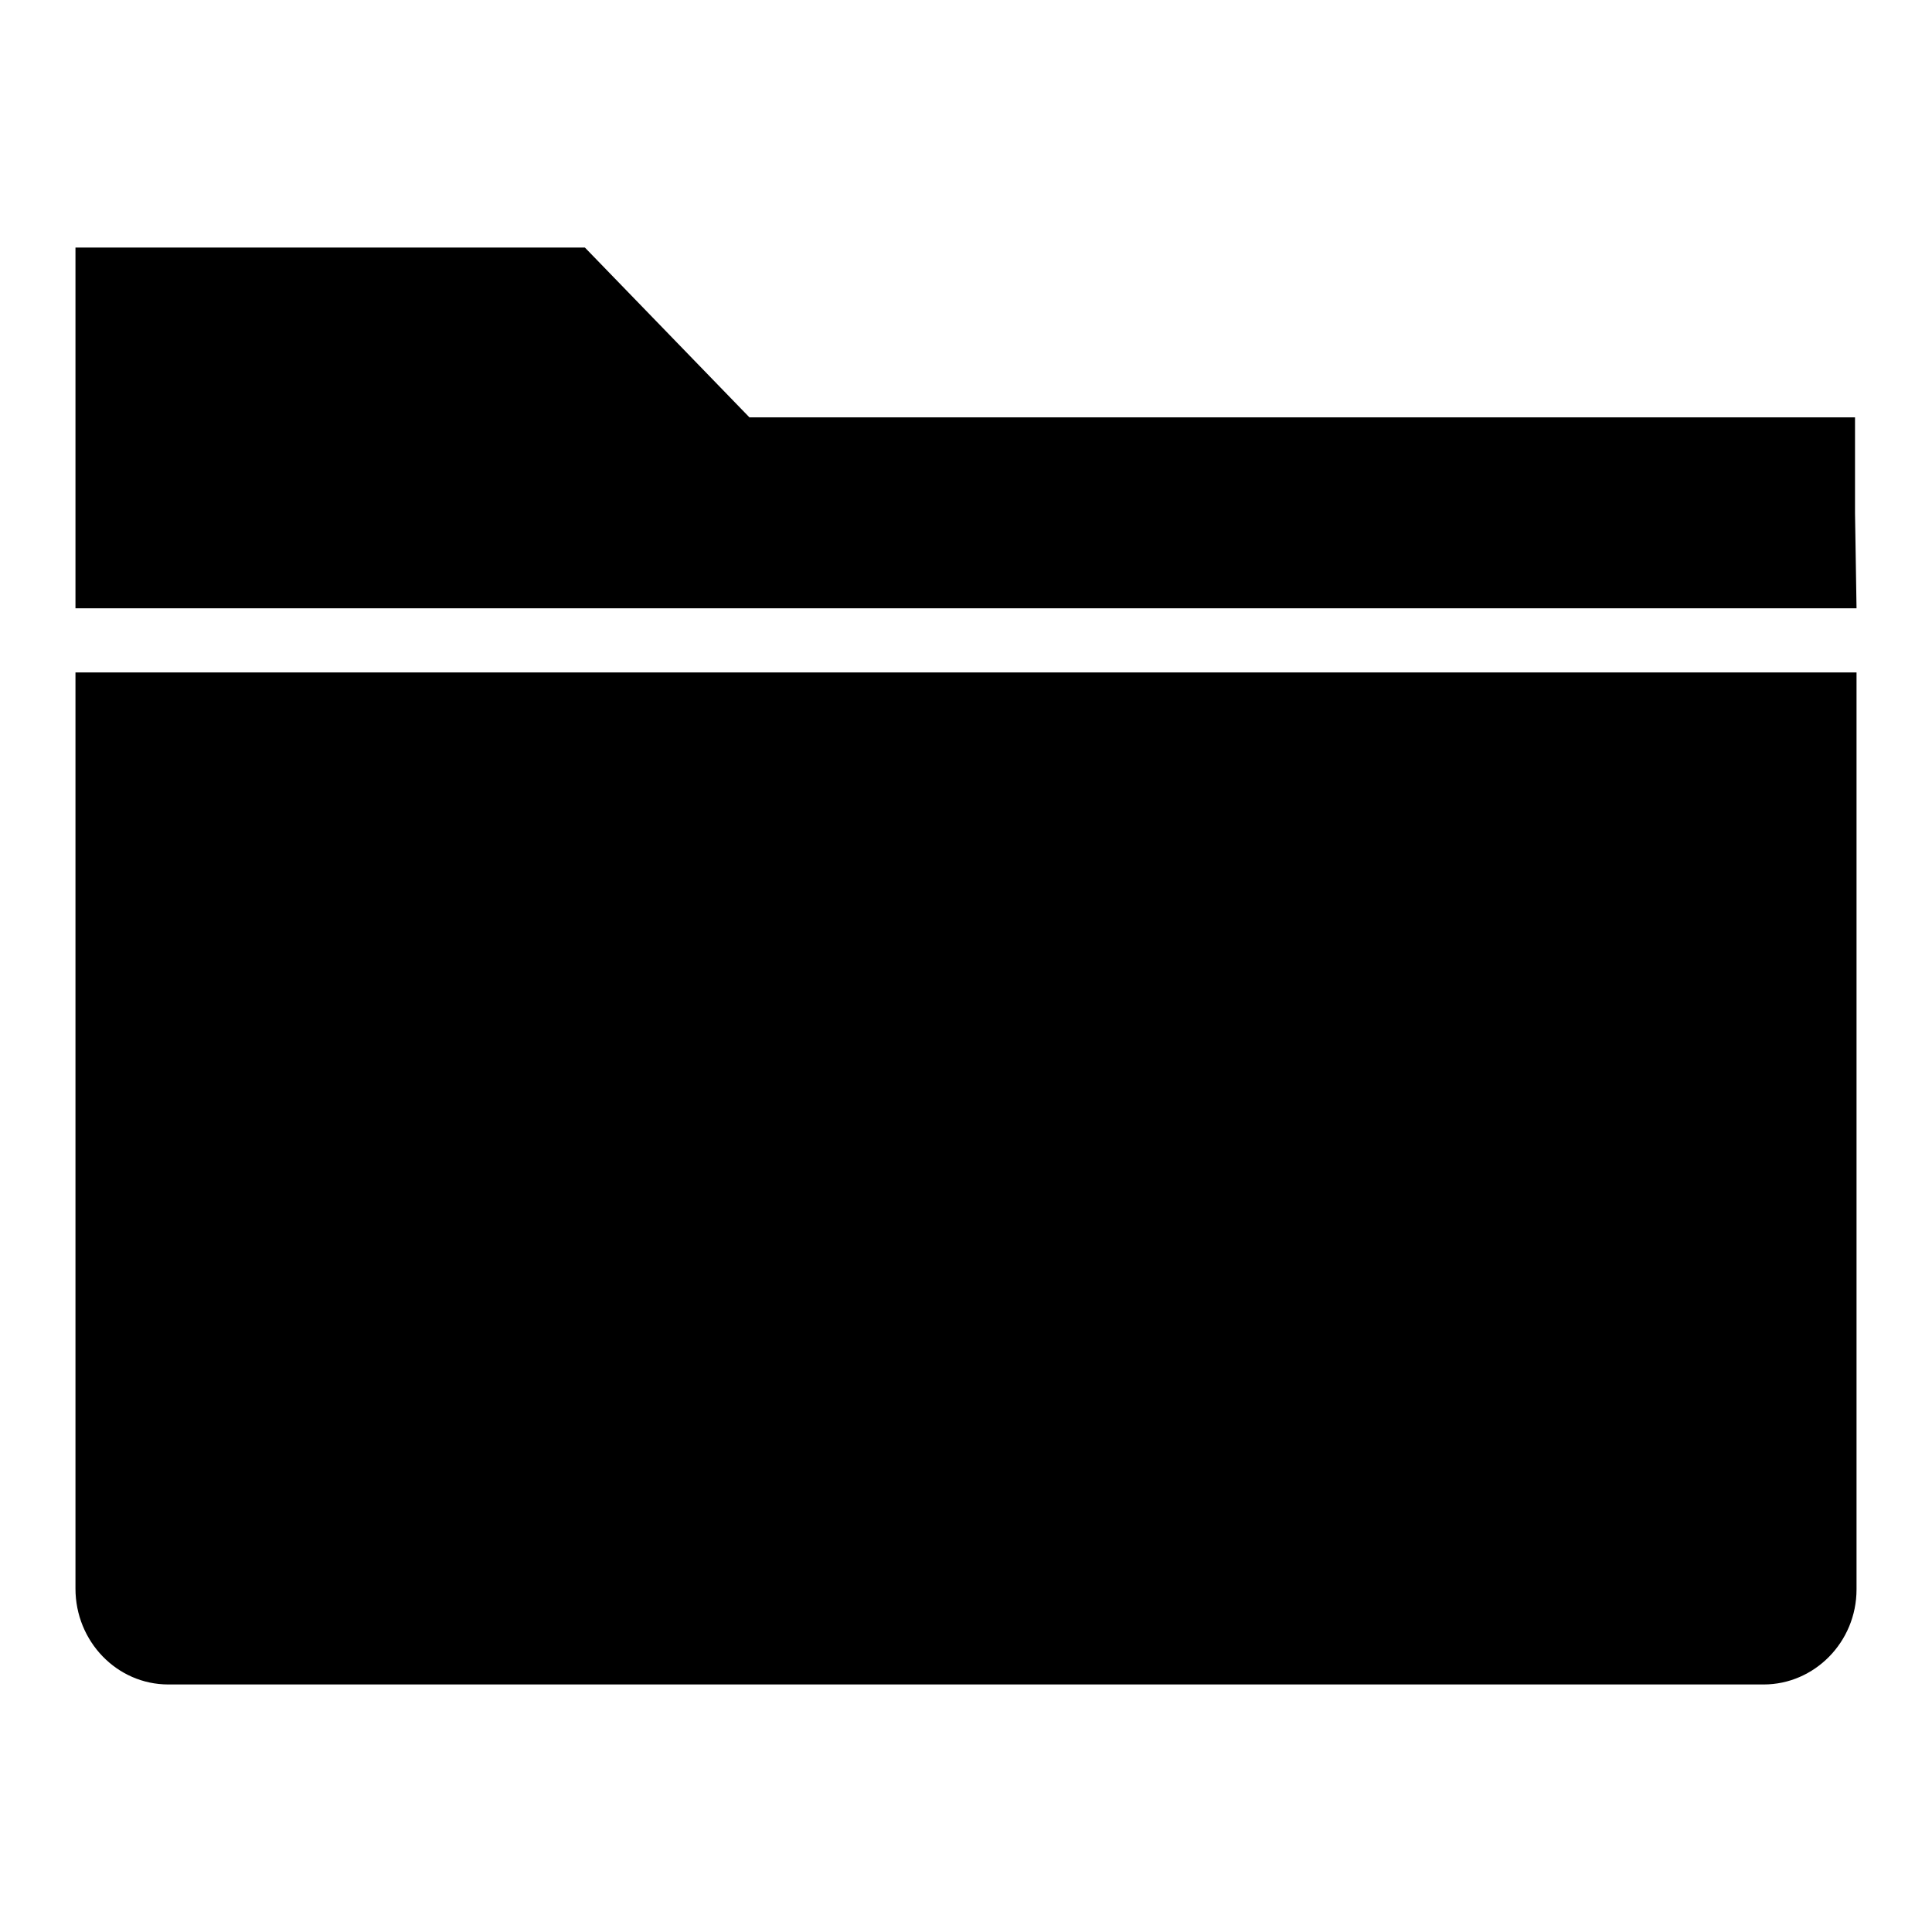
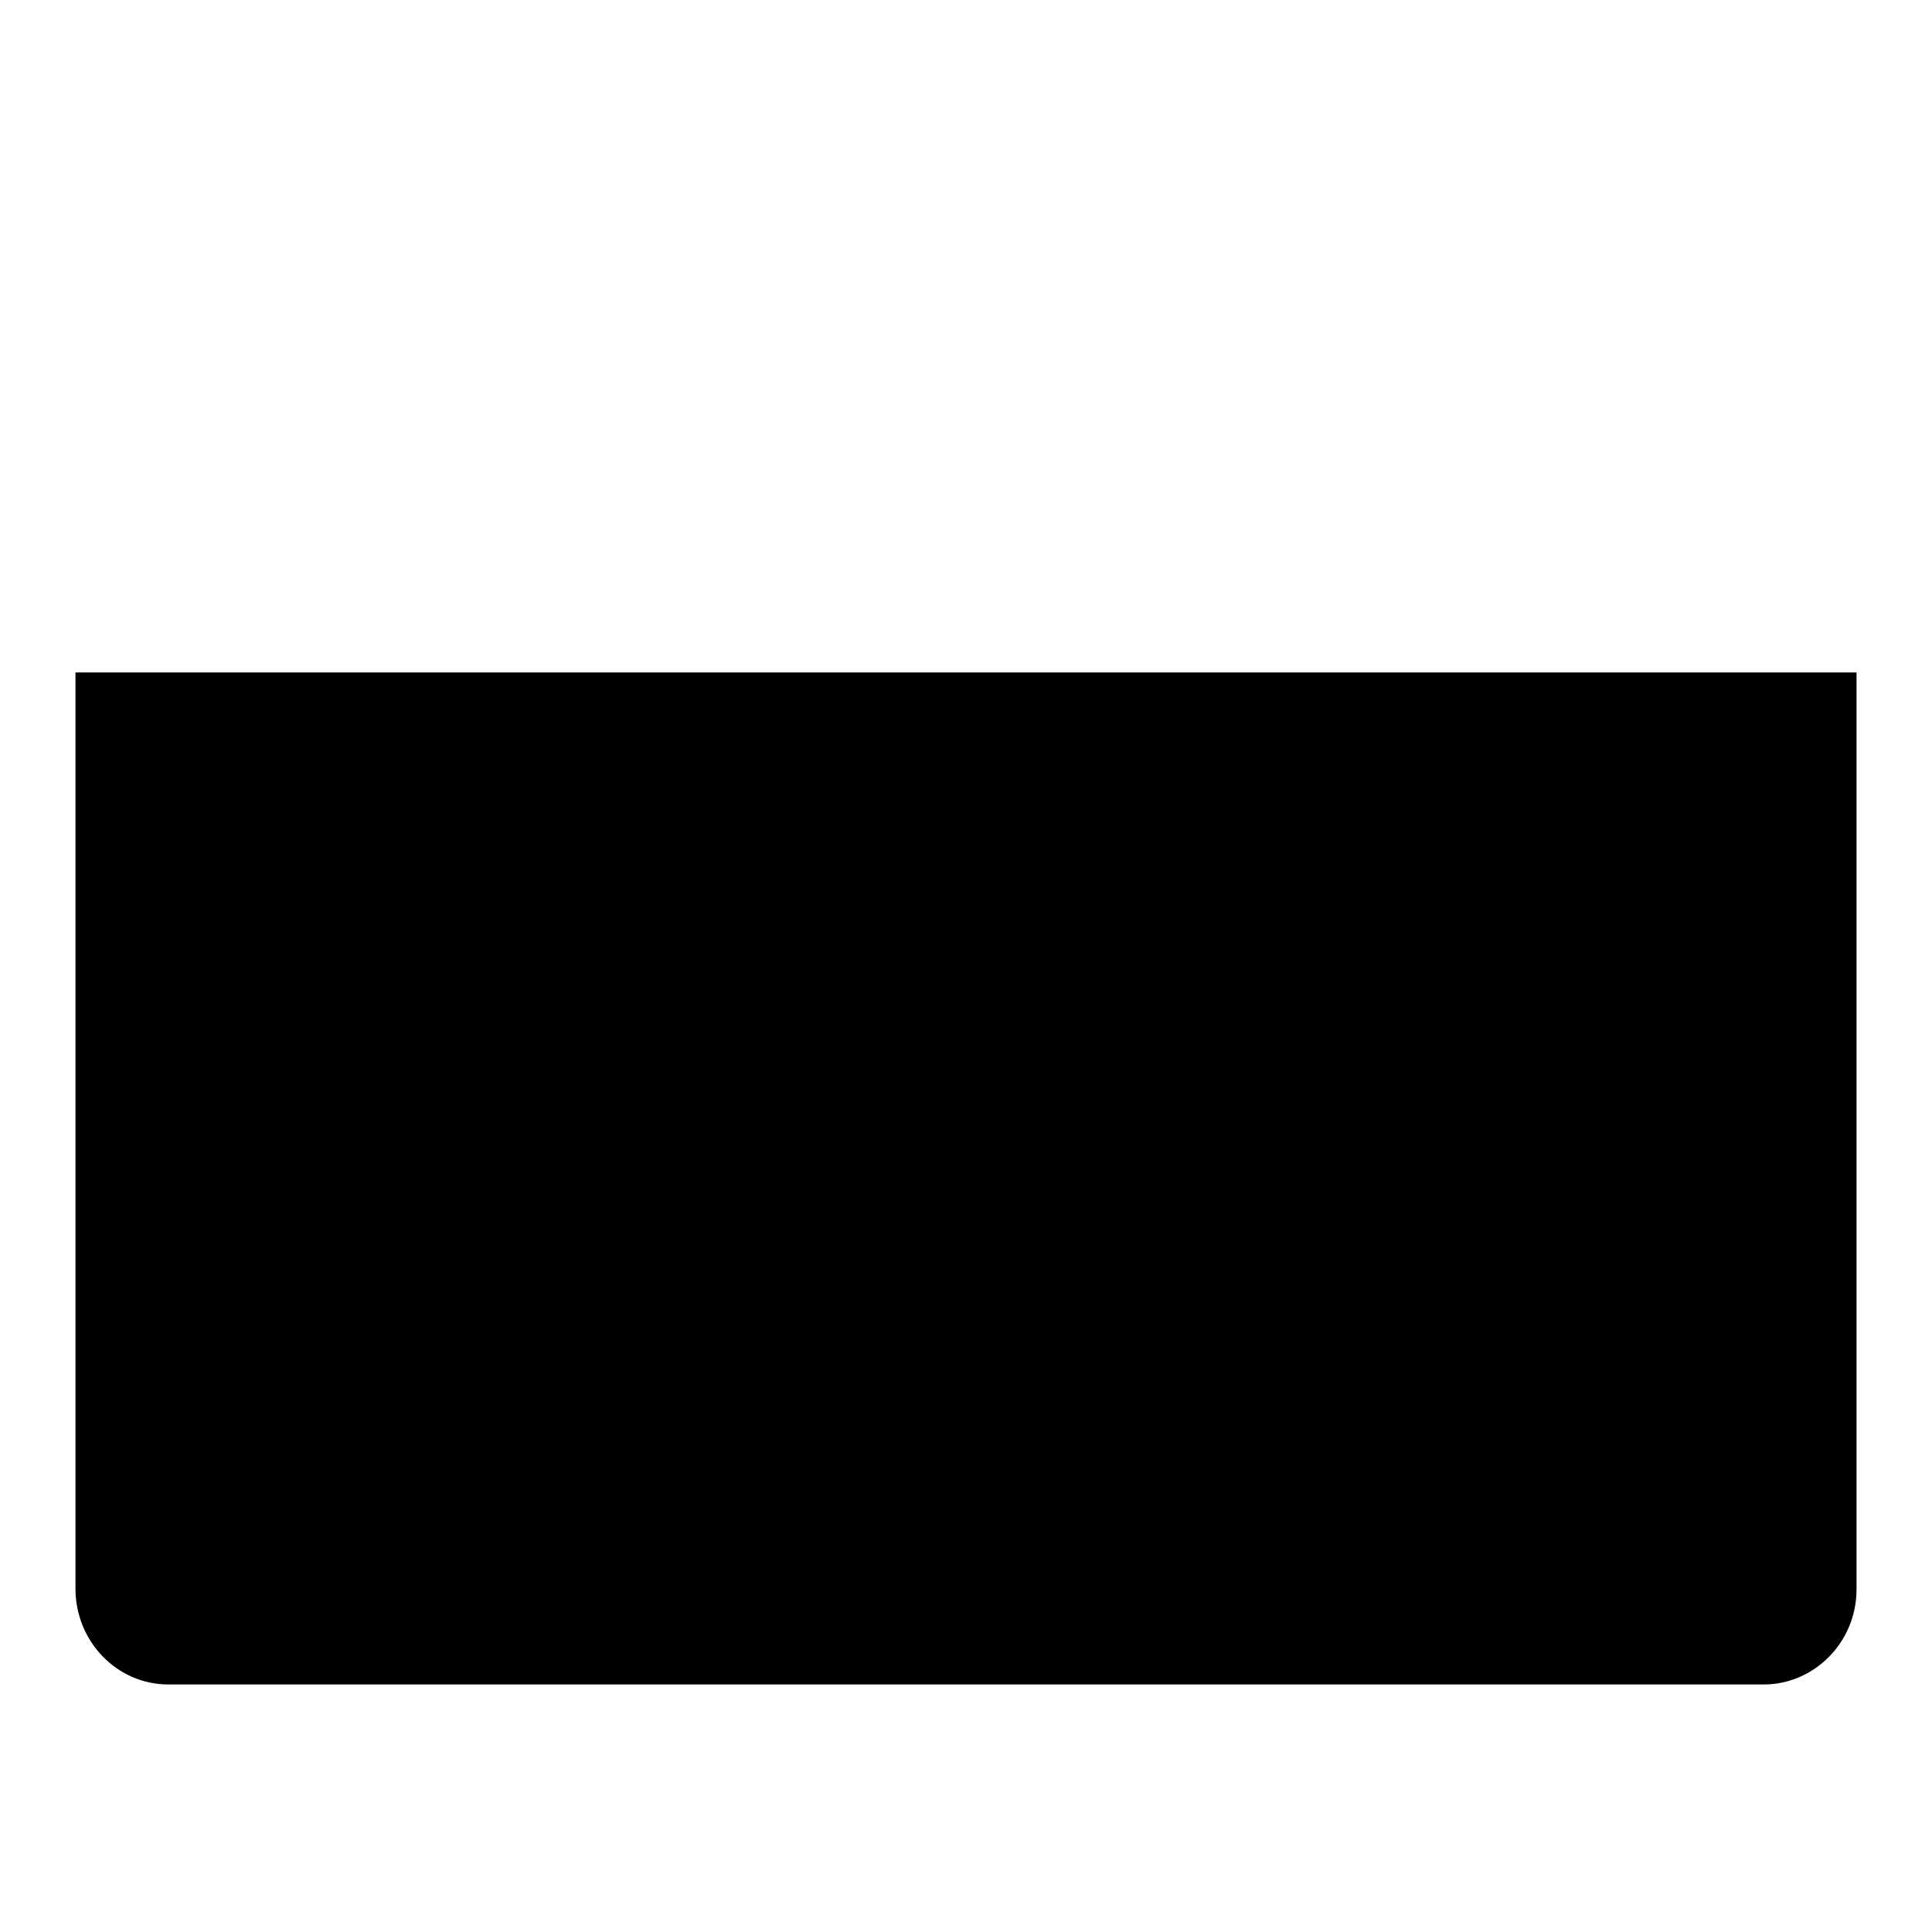
<svg xmlns="http://www.w3.org/2000/svg" version="1.1" x="0px" y="0px" viewBox="0 0 256 256" enable-background="new 0 0 256 256" xml:space="preserve">
  <g>
    <g>
      <path fill="#000000" d="M233.7,223.2H22.3c-6.8,0-12.3-5.7-12.3-12.7V89.1H246v121.5C246,217.6,240.4,223.2,233.7,223.2L233.7,223.2z" />
-       <path fill="#000000" d="M246,80.6H10V45.4c0-3.2,0-11.2,0-11.2v-1.4h1.3c0.1,0,8.1,0,11,0h55.2l21.8,22.5h134.3c2.8,0,10.9,0,10.9,0h1.3v1.4c0,0,0,7.9,0,11.3L246,80.6L246,80.6z" />
-       <path fill="#000000" d="M203.9,156.2" />
    </g>
  </g>
</svg>